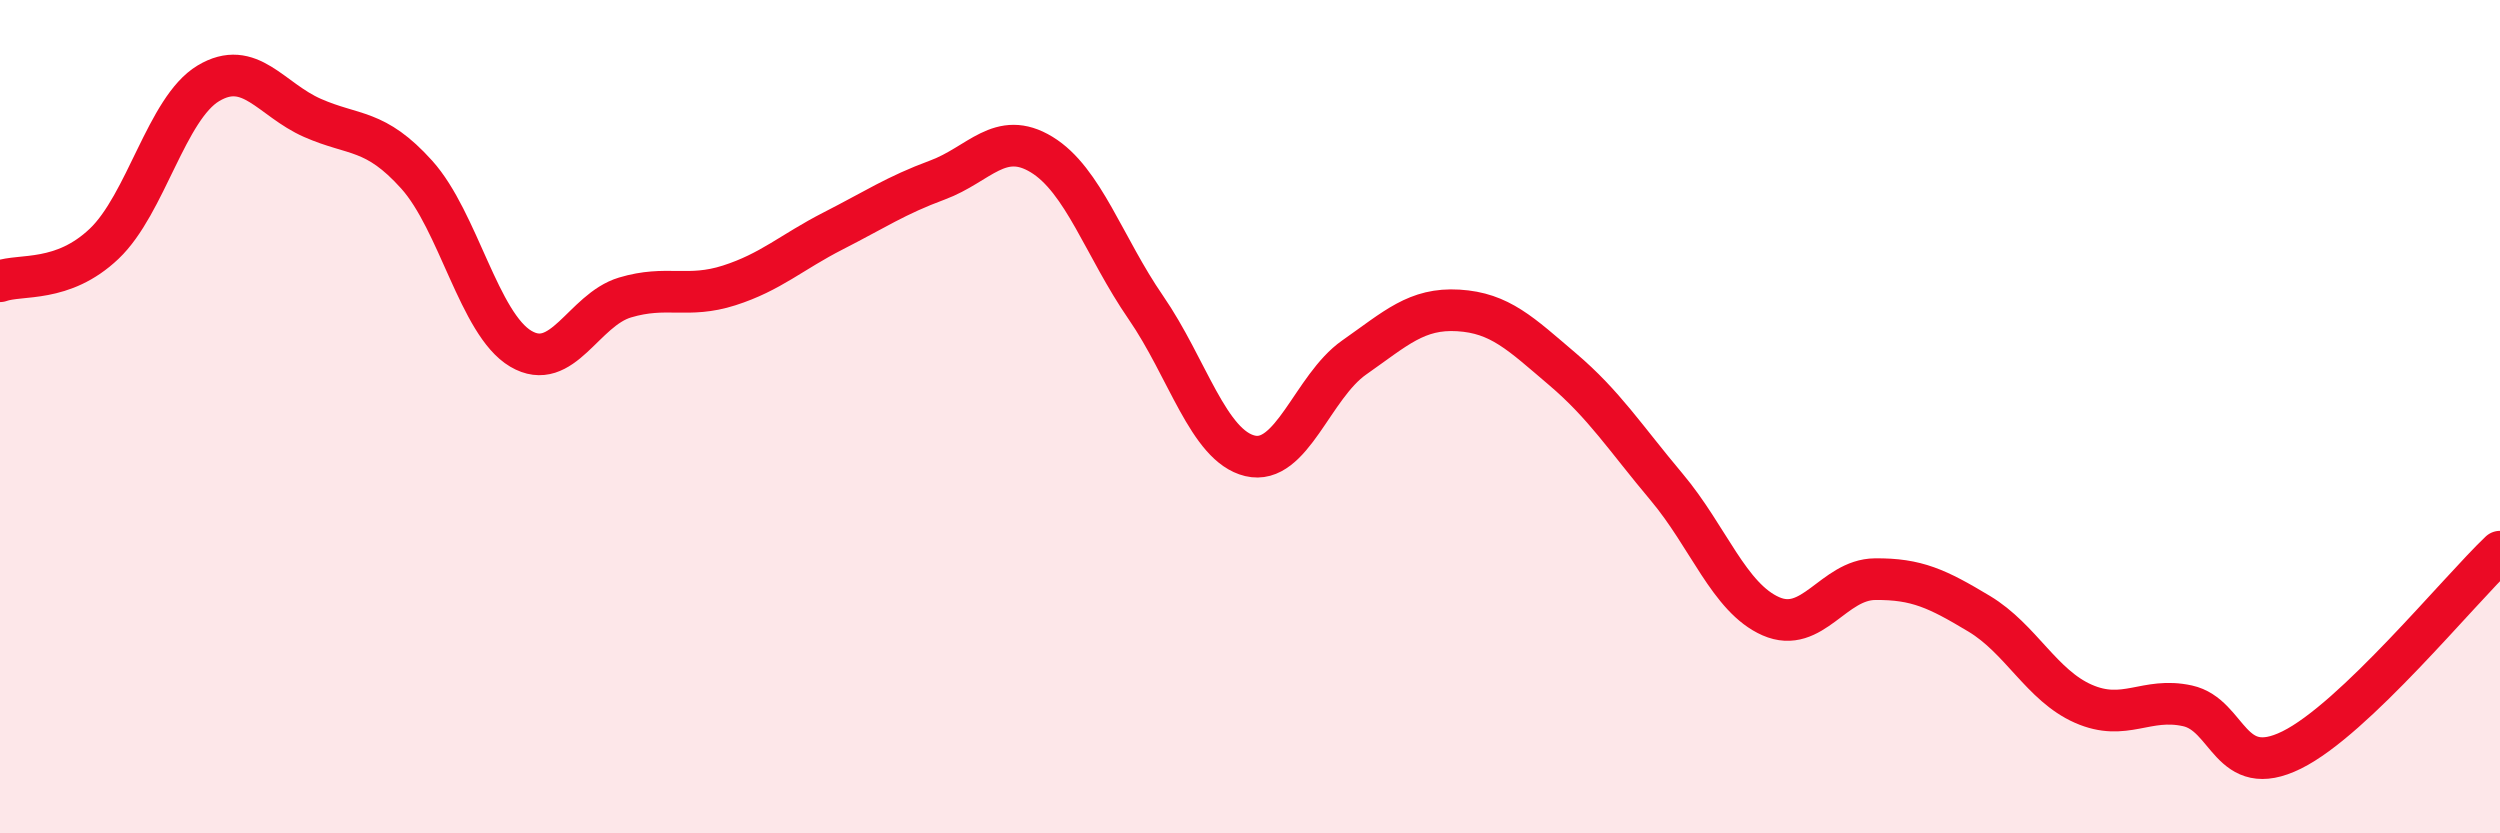
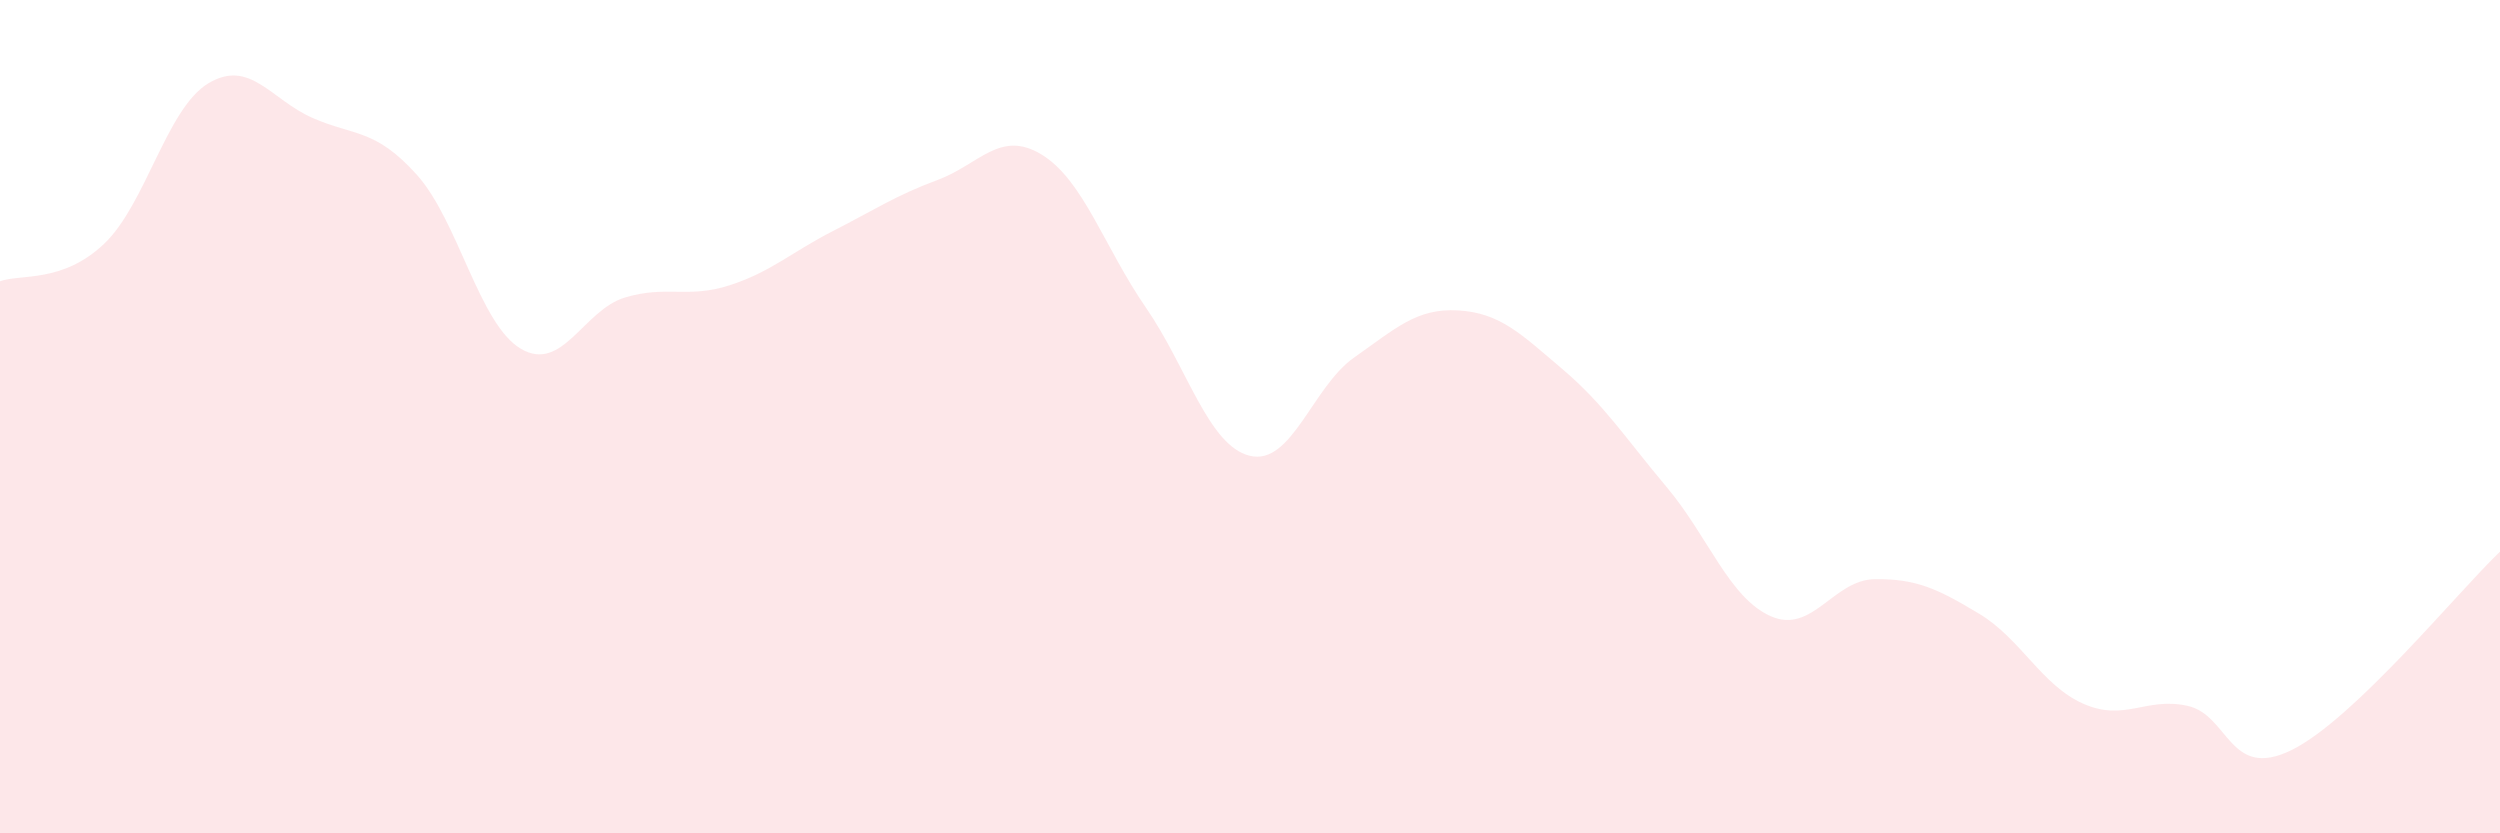
<svg xmlns="http://www.w3.org/2000/svg" width="60" height="20" viewBox="0 0 60 20">
  <path d="M 0,6.75 C 0.5,6.57 1.5,6.8 2.5,5.85 C 3.5,4.9 4,2.6 5,2 C 6,1.4 6.5,2.39 7.5,2.83 C 8.5,3.27 9,3.08 10,4.19 C 11,5.3 11.5,7.78 12.5,8.37 C 13.5,8.96 14,7.44 15,7.14 C 16,6.84 16.5,7.17 17.5,6.85 C 18.5,6.53 19,6.05 20,5.54 C 21,5.03 21.5,4.69 22.5,4.32 C 23.5,3.95 24,3.1 25,3.71 C 26,4.32 26.5,5.93 27.5,7.38 C 28.5,8.83 29,10.7 30,10.94 C 31,11.18 31.5,9.28 32.5,8.58 C 33.5,7.88 34,7.39 35,7.45 C 36,7.51 36.5,8.01 37.5,8.86 C 38.5,9.71 39,10.5 40,11.69 C 41,12.88 41.5,14.35 42.5,14.79 C 43.5,15.23 44,13.91 45,13.9 C 46,13.89 46.5,14.13 47.5,14.73 C 48.5,15.33 49,16.45 50,16.89 C 51,17.33 51.5,16.72 52.5,16.94 C 53.5,17.16 53.5,18.74 55,18 C 56.5,17.26 59,14.19 60,13.24L60 20L0 20Z" fill="#EB0A25" opacity="0.1" stroke-linecap="round" stroke-linejoin="round" />
-   <path d="M 0,6.75 C 0.5,6.57 1.5,6.8 2.5,5.85 C 3.5,4.9 4,2.6 5,2 C 6,1.4 6.5,2.39 7.5,2.83 C 8.5,3.27 9,3.08 10,4.19 C 11,5.3 11.5,7.78 12.5,8.37 C 13.5,8.96 14,7.44 15,7.14 C 16,6.84 16.5,7.17 17.5,6.85 C 18.5,6.53 19,6.05 20,5.54 C 21,5.03 21.5,4.69 22.5,4.32 C 23.5,3.95 24,3.1 25,3.71 C 26,4.32 26.5,5.93 27.5,7.38 C 28.5,8.83 29,10.7 30,10.94 C 31,11.18 31.5,9.28 32.5,8.58 C 33.5,7.88 34,7.39 35,7.45 C 36,7.51 36.5,8.01 37.5,8.86 C 38.5,9.71 39,10.5 40,11.69 C 41,12.88 41.5,14.35 42.5,14.79 C 43.5,15.23 44,13.91 45,13.9 C 46,13.89 46.5,14.13 47.5,14.73 C 48.5,15.33 49,16.45 50,16.89 C 51,17.33 51.5,16.72 52.5,16.94 C 53.5,17.16 53.5,18.74 55,18 C 56.5,17.26 59,14.19 60,13.24" stroke="#EB0A25" stroke-width="1" fill="none" stroke-linecap="round" stroke-linejoin="round" />
</svg>